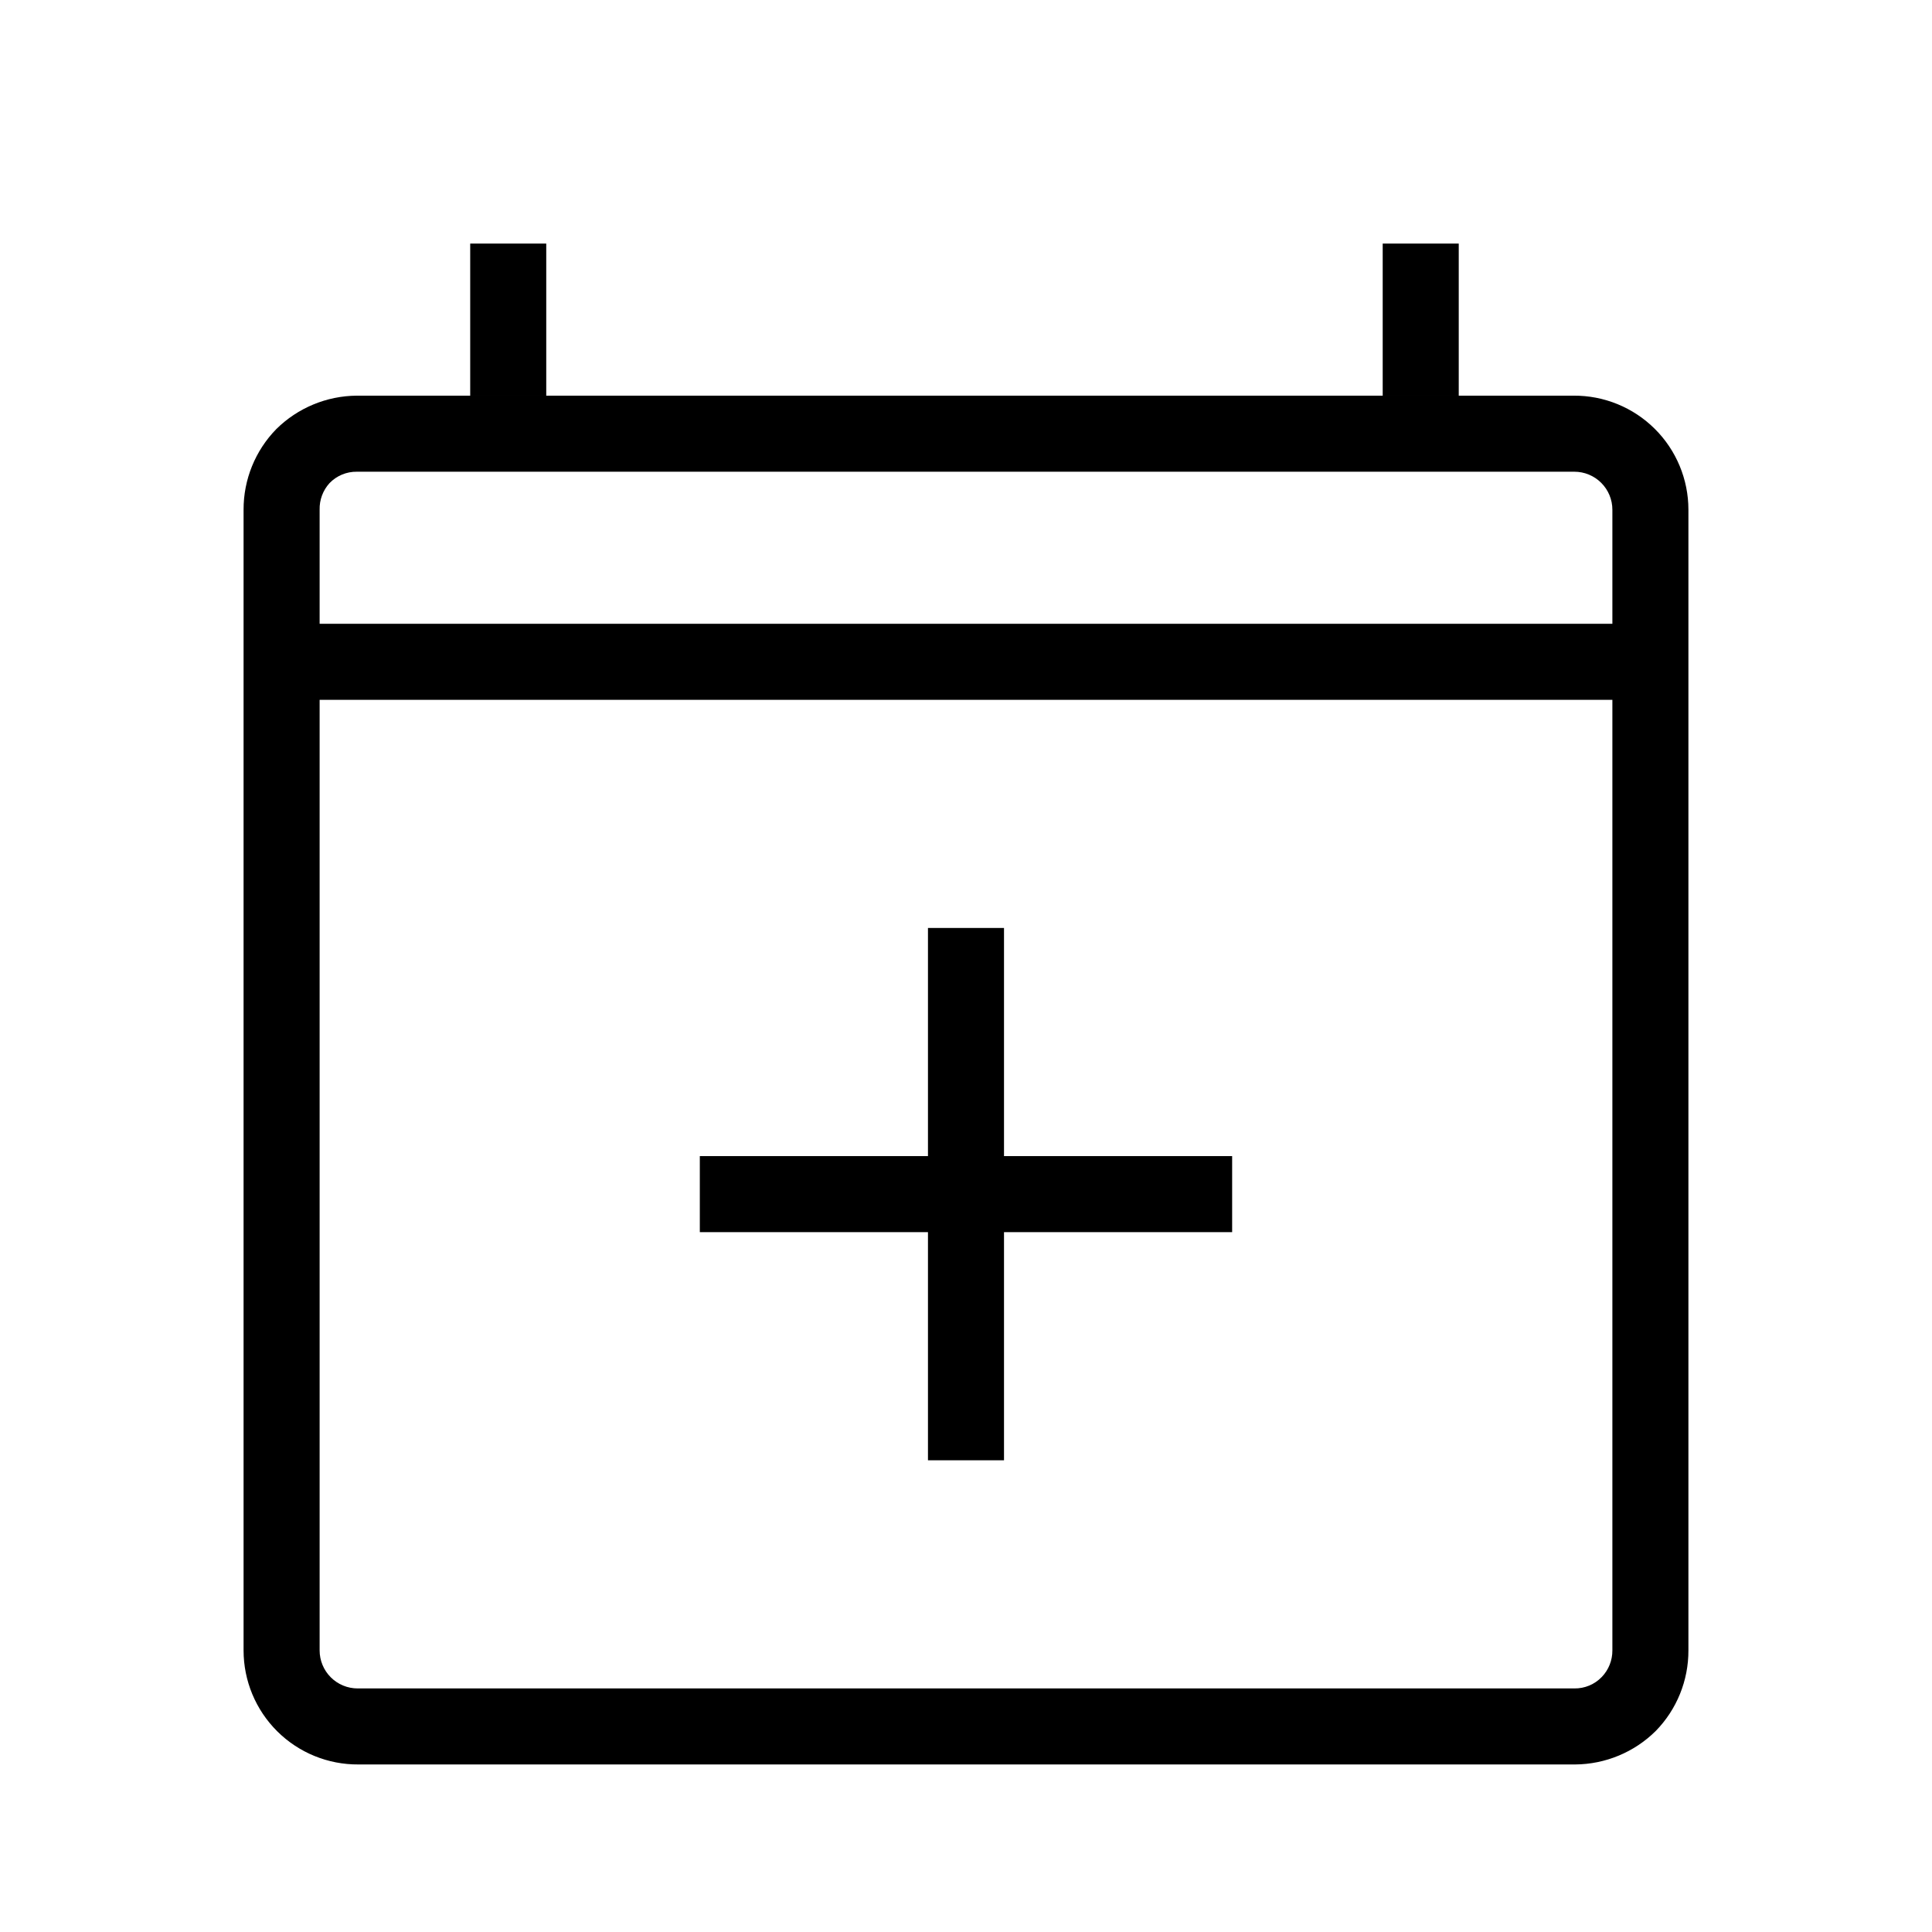
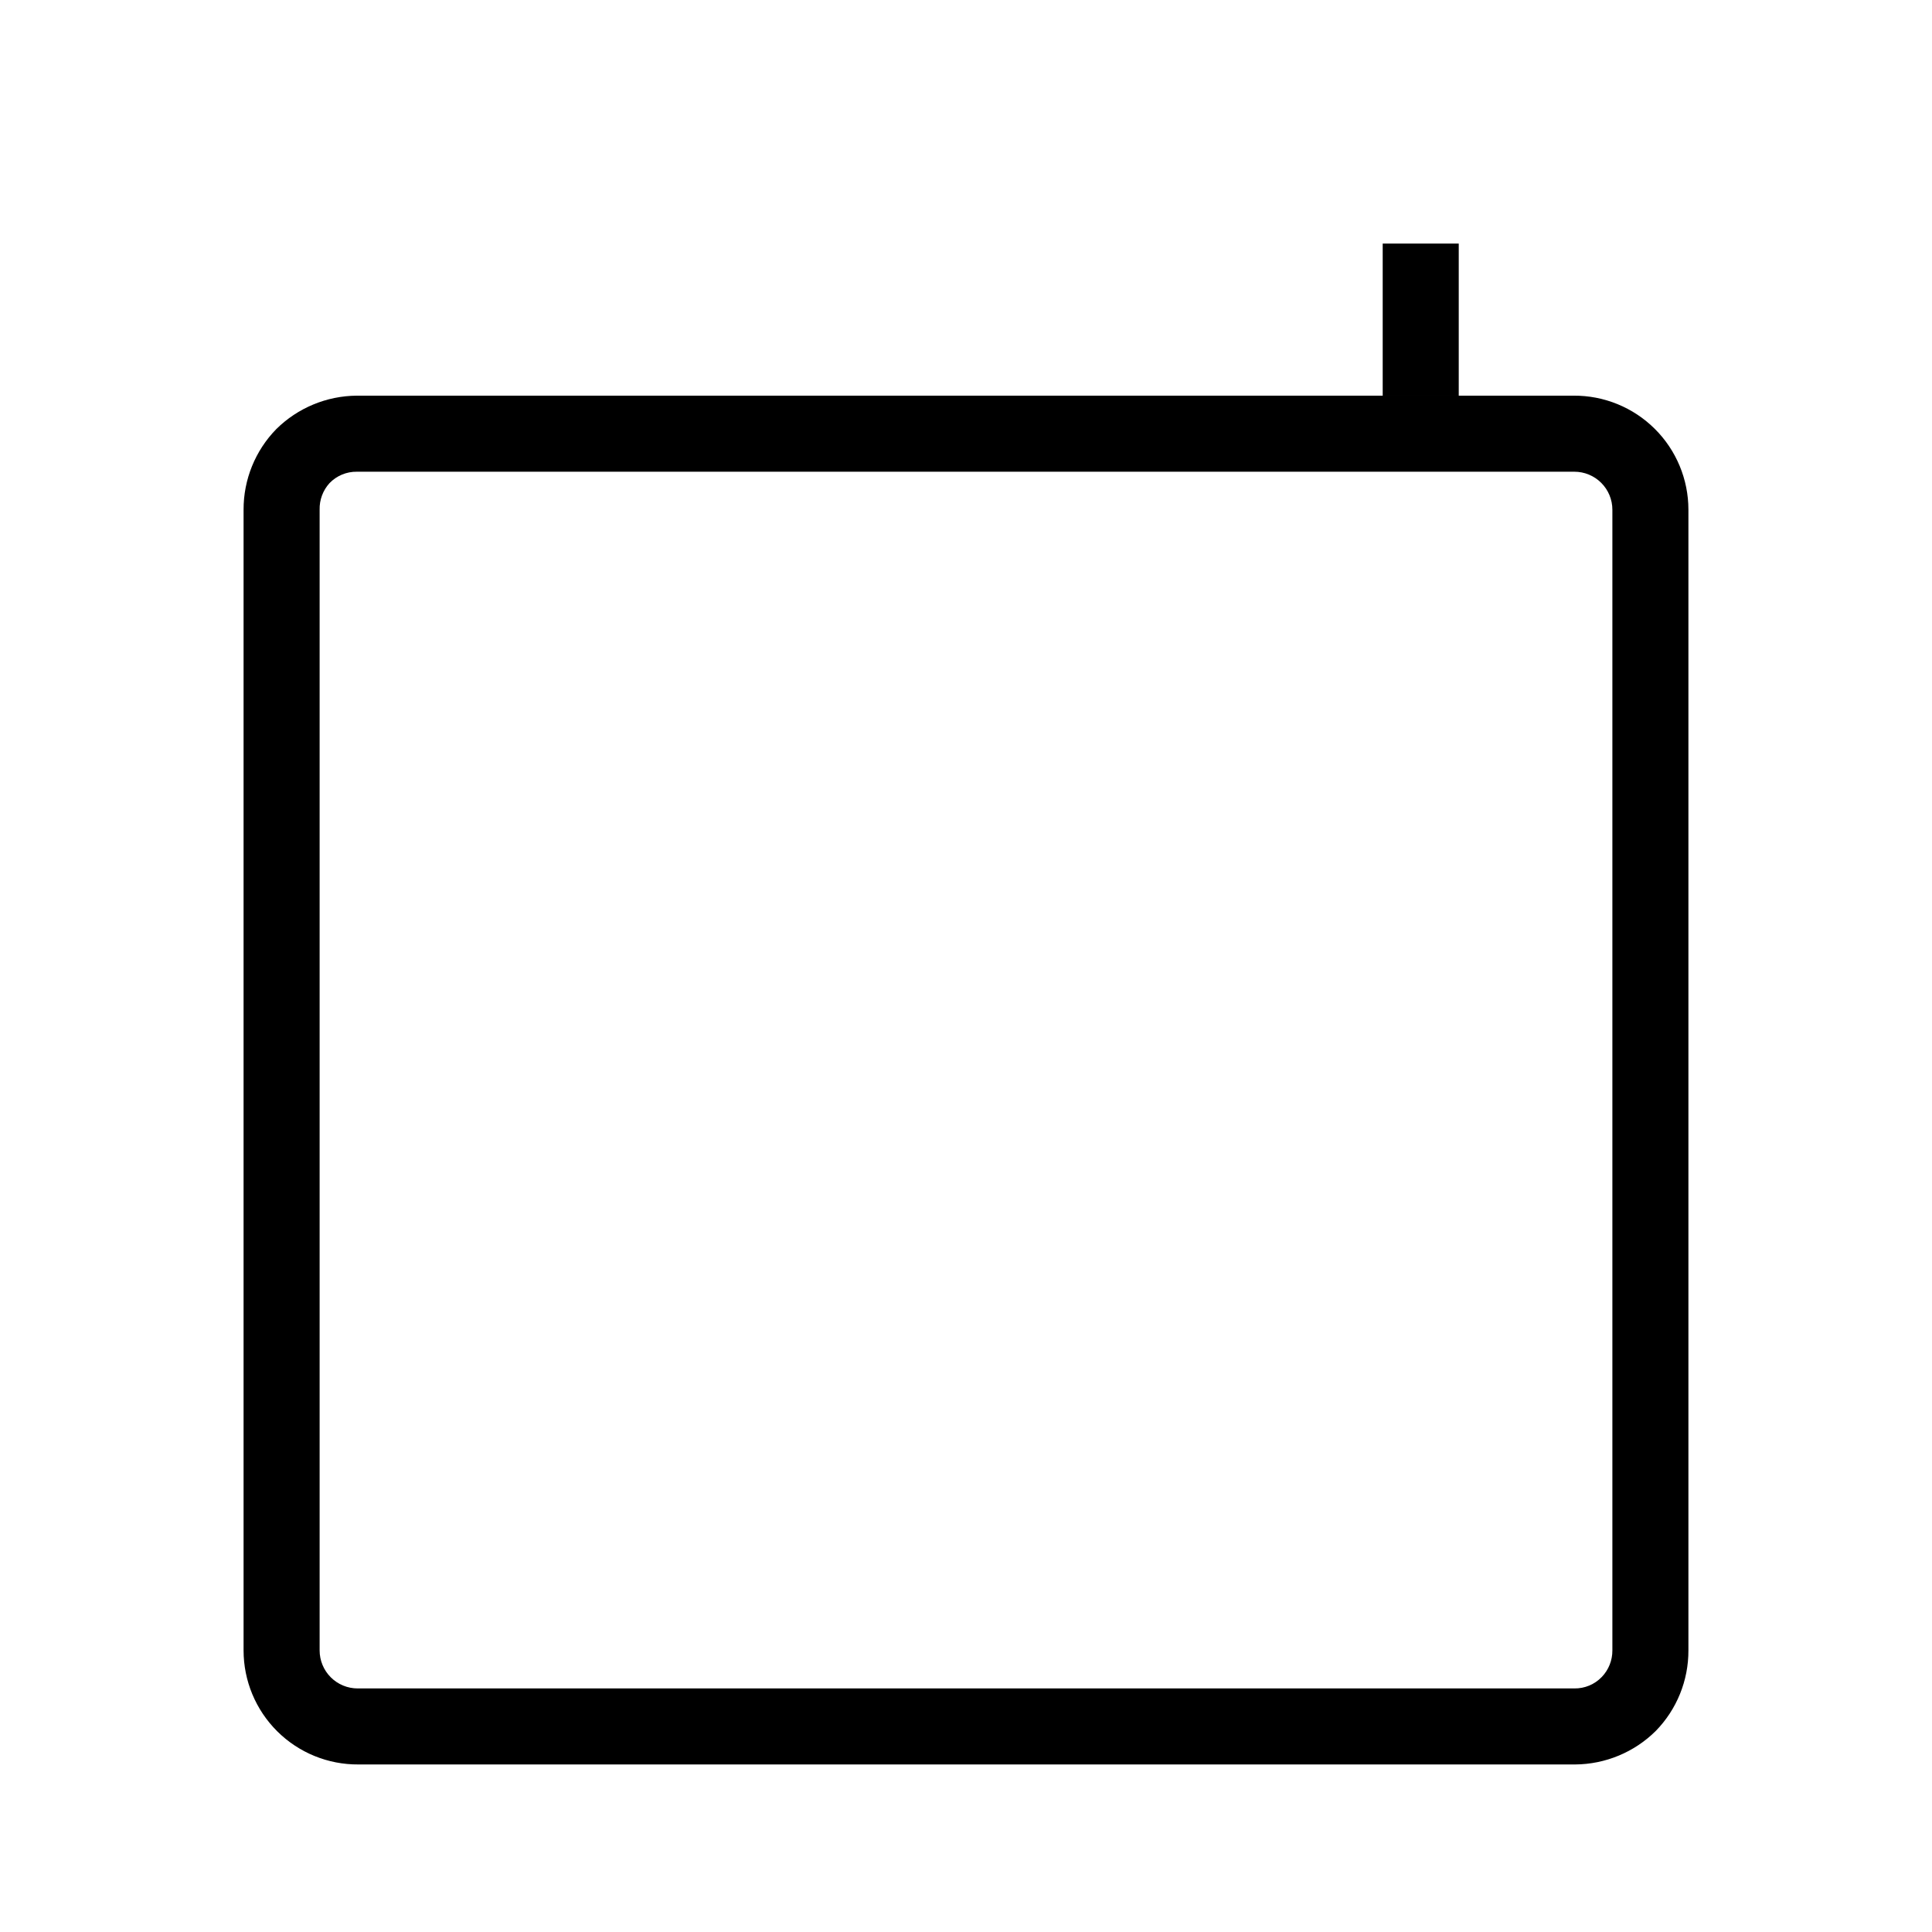
<svg xmlns="http://www.w3.org/2000/svg" fill="#000000" width="800px" height="800px" version="1.1" viewBox="144 144 512 512">
  <g>
-     <path d="m268.61 208.55h20.152v40.305h-20.152z" />
    <path d="m510.43 208.55h20.152v40.305h-20.152z" />
    <path d="m561.42 611.6h-322.44c-8.051 0.055-15.793-3.106-21.504-8.781-5.715-5.676-8.926-13.395-8.926-21.445v-302.29c-0.023-7.984 3.086-15.656 8.664-21.363 5.691-5.633 13.359-8.816 21.363-8.867h322.44c8.051-0.055 15.793 3.109 21.504 8.781 5.715 5.676 8.926 13.395 8.926 21.449v302.29c0.027 7.981-3.086 15.652-8.664 21.359-5.688 5.633-13.355 8.816-21.363 8.867zm-322.84-342.59c-2.734-0.039-5.359 1.055-7.254 3.023-1.754 1.926-2.691 4.453-2.621 7.055v302.29c0 2.672 1.062 5.234 2.953 7.125 1.887 1.887 4.449 2.949 7.125 2.949h322.44c2.731 0.039 5.359-1.055 7.254-3.023 1.824-1.891 2.836-4.422 2.82-7.051v-302.29c0-2.676-1.062-5.238-2.949-7.125-1.891-1.891-4.453-2.953-7.125-2.953z" />
-     <path d="m218.22 309.31h362.54v20.152h-362.54z" />
-     <path d="m389.92 389.92h20.152v141.07h-20.152z" />
-     <path d="m329.46 450.38h141.07v20.152h-141.07z" />
  </g>
</svg>